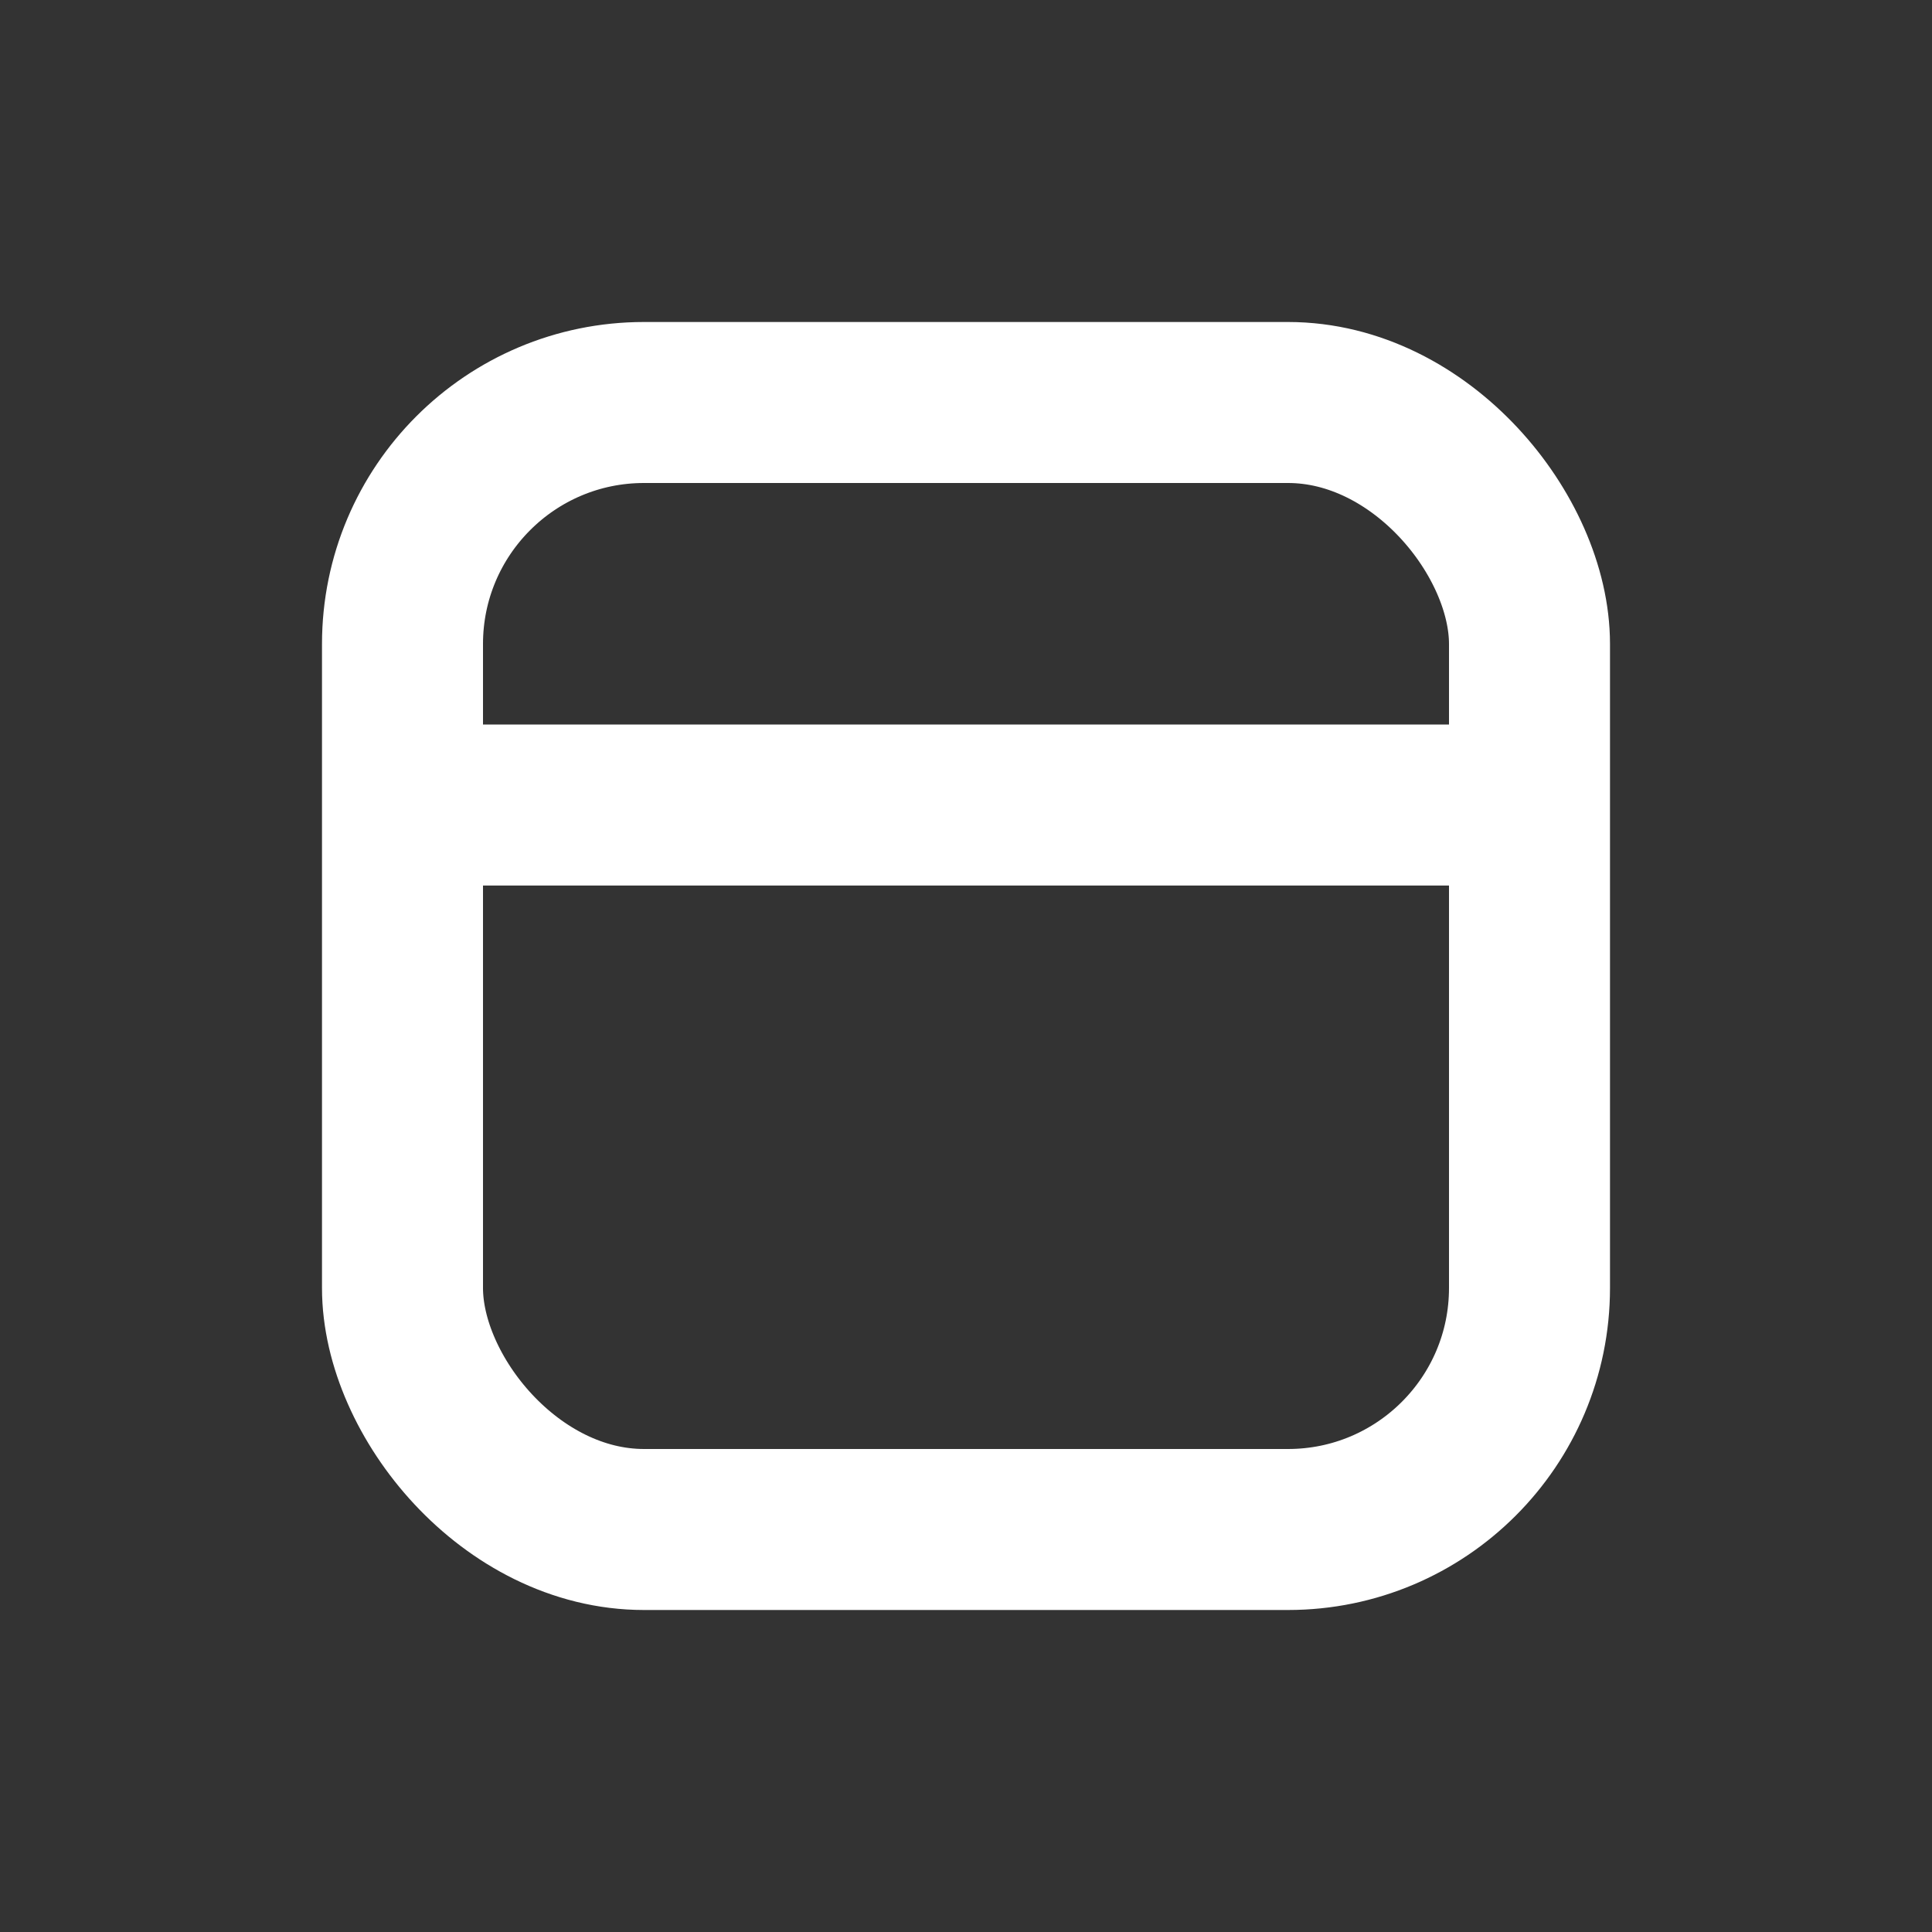
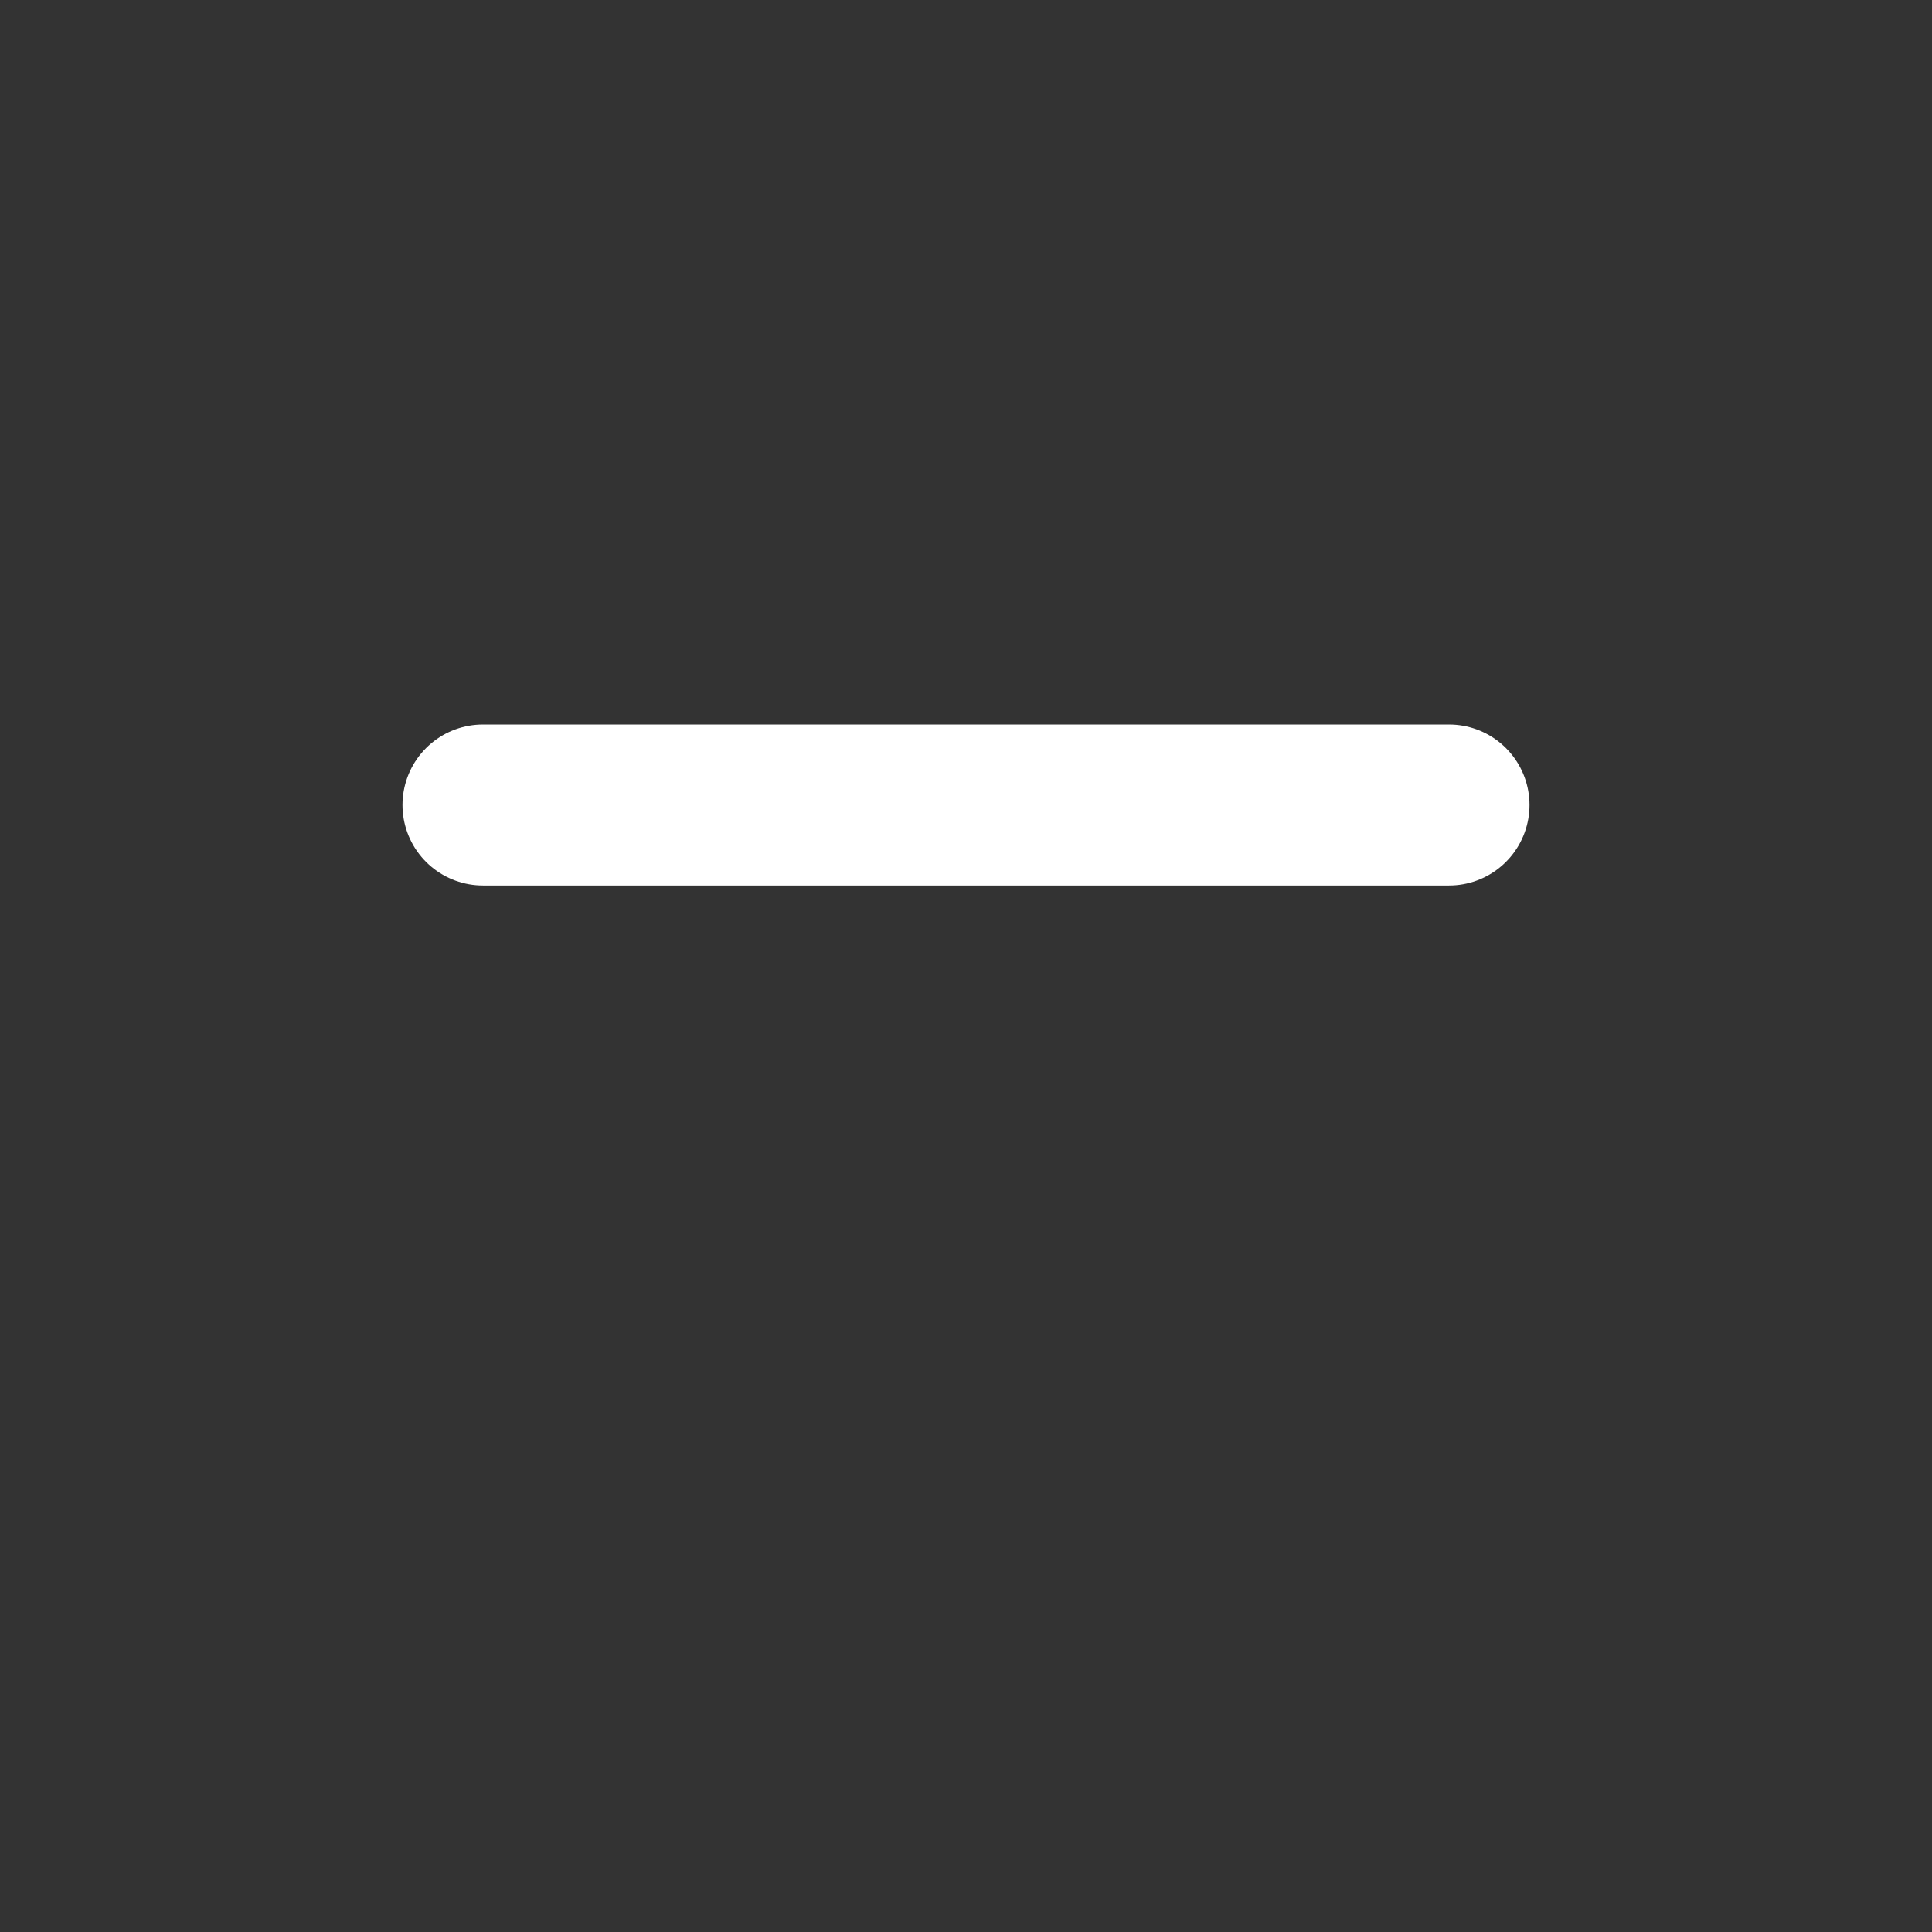
<svg xmlns="http://www.w3.org/2000/svg" width="800px" height="800px" viewBox="0 0 24 24" fill="none">
  <rect x="0" y="0" width="24" height="24" fill="#333333" stroke="none" />
-   <rect x="5" y="5" width="14" height="14" rx="3" stroke="#FFF" stroke-width="2" />
  <path d="M6 10H18" stroke="#FFF" stroke-width="2" stroke-linecap="round" />
</svg>